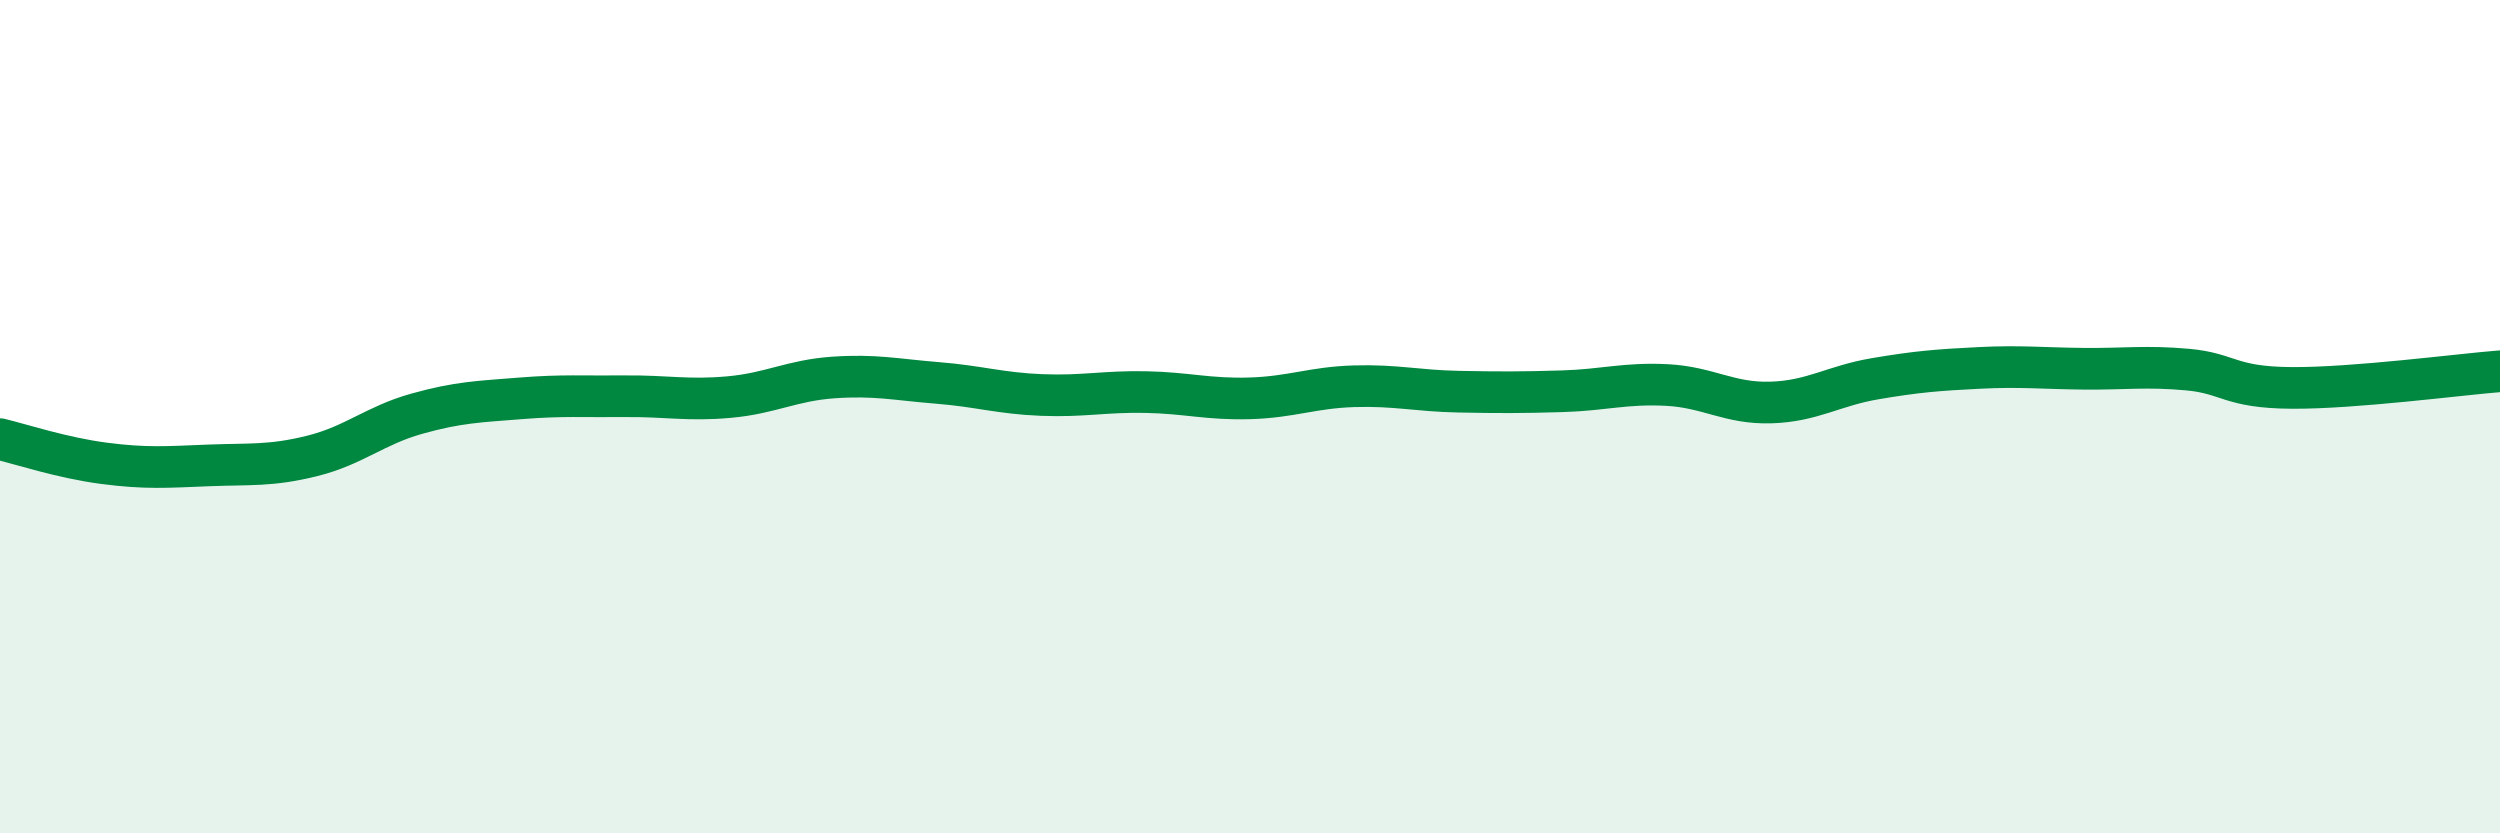
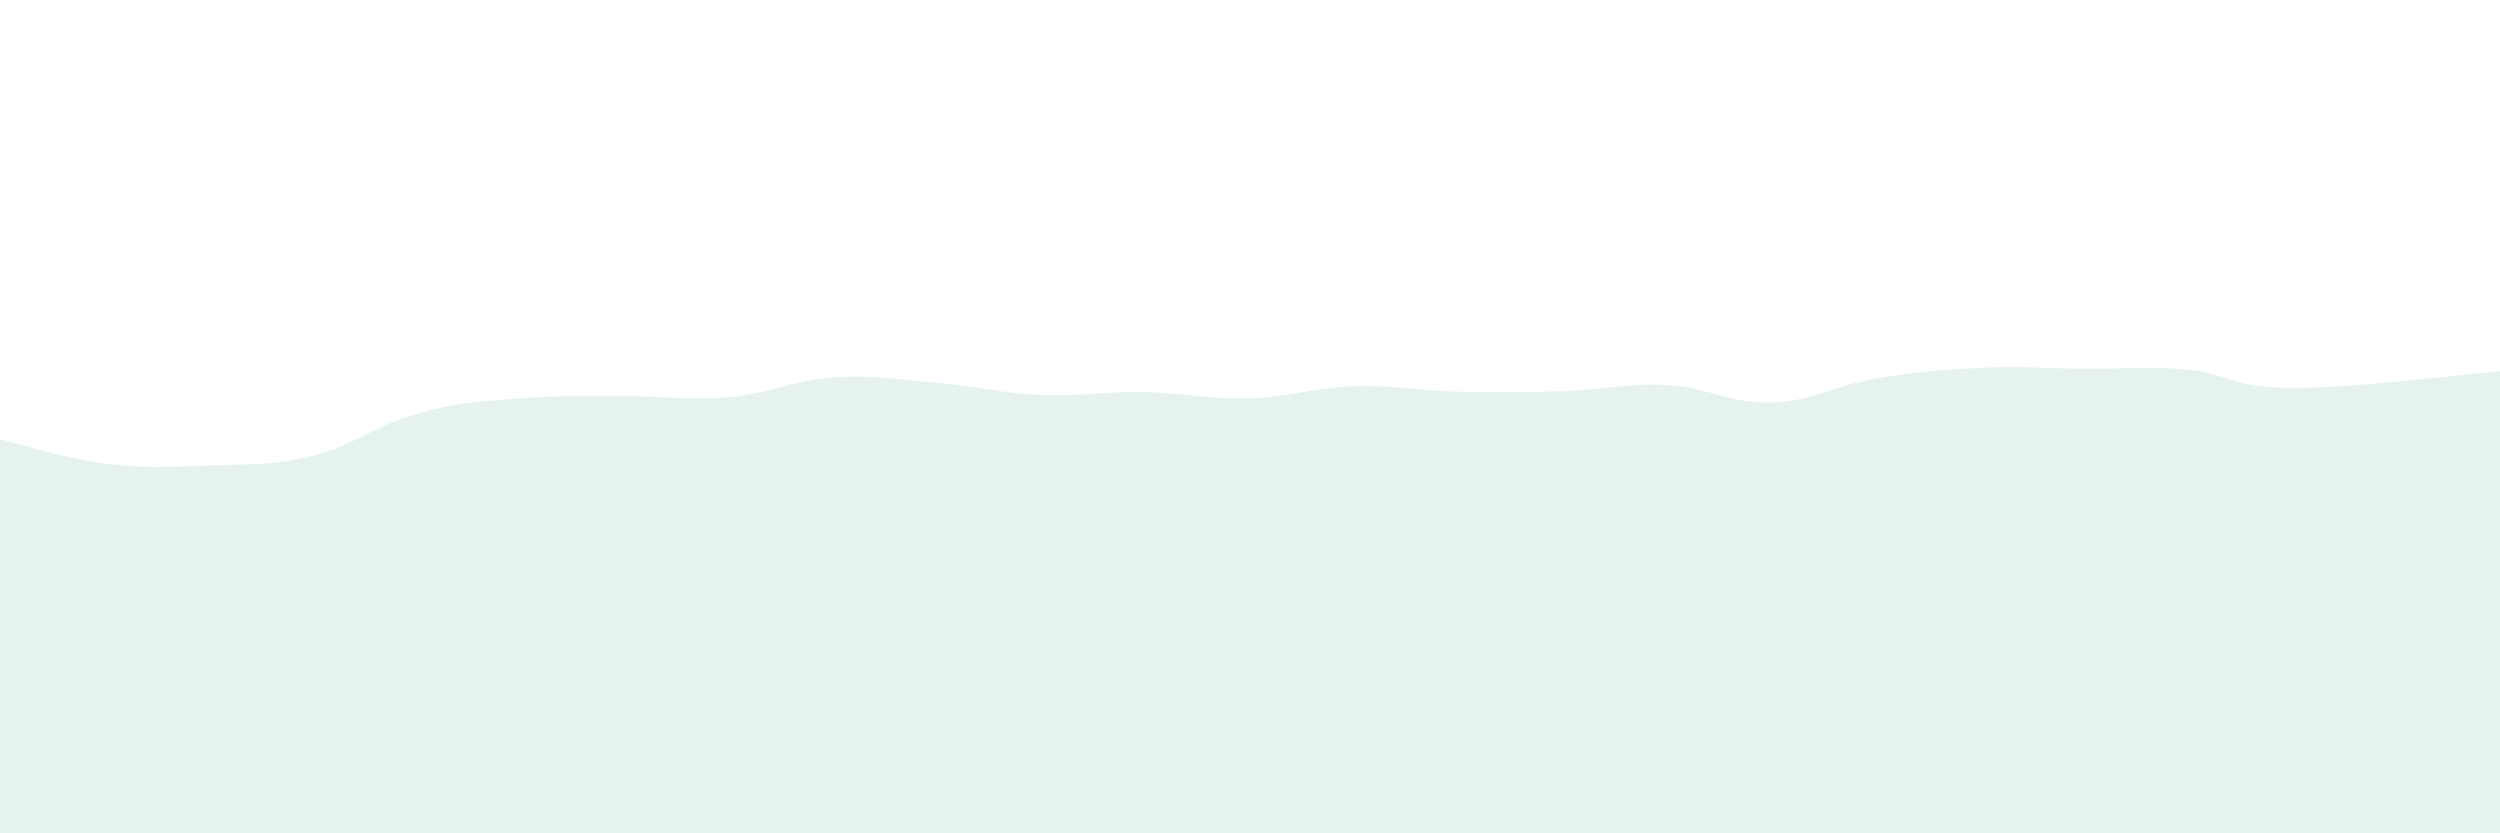
<svg xmlns="http://www.w3.org/2000/svg" width="60" height="20" viewBox="0 0 60 20">
  <path d="M 0,10.54 C 0.5,10.66 1.5,10.99 2.5,11.12 C 3.5,11.25 4,11.21 5,11.17 C 6,11.13 6.5,11.19 7.5,10.94 C 8.5,10.69 9,10.21 10,9.93 C 11,9.65 11.5,9.64 12.5,9.56 C 13.5,9.48 14,9.52 15,9.51 C 16,9.5 16.5,9.62 17.5,9.53 C 18.5,9.44 19,9.13 20,9.06 C 21,8.99 21.5,9.11 22.5,9.19 C 23.5,9.27 24,9.44 25,9.48 C 26,9.52 26.5,9.39 27.5,9.41 C 28.5,9.43 29,9.59 30,9.56 C 31,9.53 31.5,9.3 32.5,9.27 C 33.5,9.24 34,9.38 35,9.4 C 36,9.42 36.5,9.42 37.5,9.39 C 38.5,9.36 39,9.19 40,9.24 C 41,9.29 41.5,9.69 42.5,9.66 C 43.5,9.63 44,9.26 45,9.09 C 46,8.92 46.5,8.88 47.5,8.83 C 48.5,8.78 49,8.84 50,8.85 C 51,8.86 51.5,8.78 52.5,8.87 C 53.5,8.96 53.5,9.3 55,9.31 C 56.5,9.32 59,8.99 60,8.91L60 20L0 20Z" fill="#008740" opacity="0.1" stroke-linecap="round" stroke-linejoin="round" />
-   <path d="M 0,10.54 C 0.5,10.66 1.5,10.99 2.5,11.12 C 3.5,11.25 4,11.21 5,11.17 C 6,11.13 6.5,11.19 7.5,10.94 C 8.5,10.69 9,10.21 10,9.93 C 11,9.65 11.5,9.64 12.5,9.56 C 13.5,9.48 14,9.52 15,9.51 C 16,9.5 16.5,9.62 17.5,9.53 C 18.5,9.44 19,9.13 20,9.06 C 21,8.99 21.5,9.11 22.5,9.19 C 23.5,9.27 24,9.44 25,9.48 C 26,9.52 26.5,9.39 27.5,9.41 C 28.5,9.43 29,9.59 30,9.56 C 31,9.53 31.5,9.3 32.5,9.27 C 33.5,9.24 34,9.38 35,9.4 C 36,9.42 36.5,9.42 37.5,9.39 C 38.5,9.36 39,9.19 40,9.24 C 41,9.29 41.5,9.69 42.5,9.66 C 43.5,9.63 44,9.26 45,9.09 C 46,8.92 46.5,8.88 47.5,8.83 C 48.5,8.78 49,8.84 50,8.85 C 51,8.86 51.5,8.78 52.5,8.87 C 53.5,8.96 53.5,9.3 55,9.31 C 56.5,9.32 59,8.99 60,8.91" stroke="#008740" stroke-width="1" fill="none" stroke-linecap="round" stroke-linejoin="round" />
</svg>